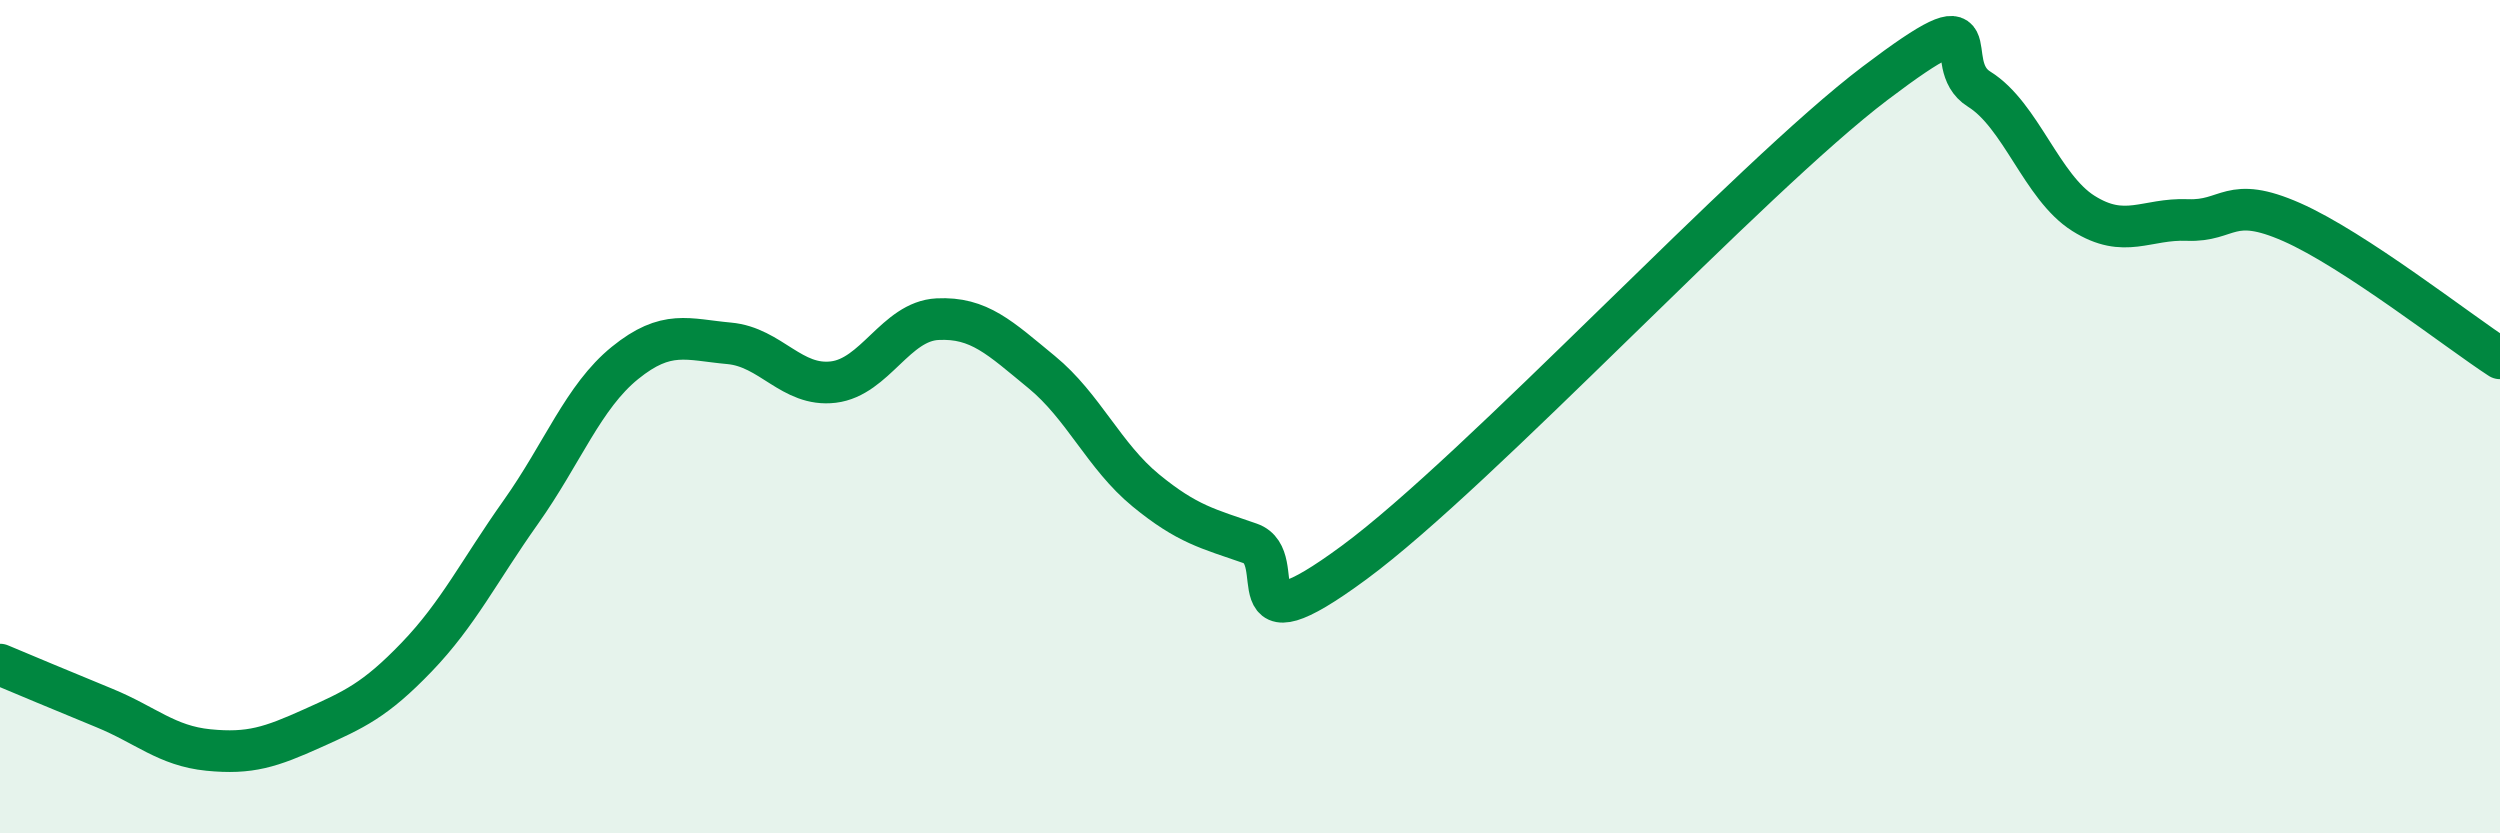
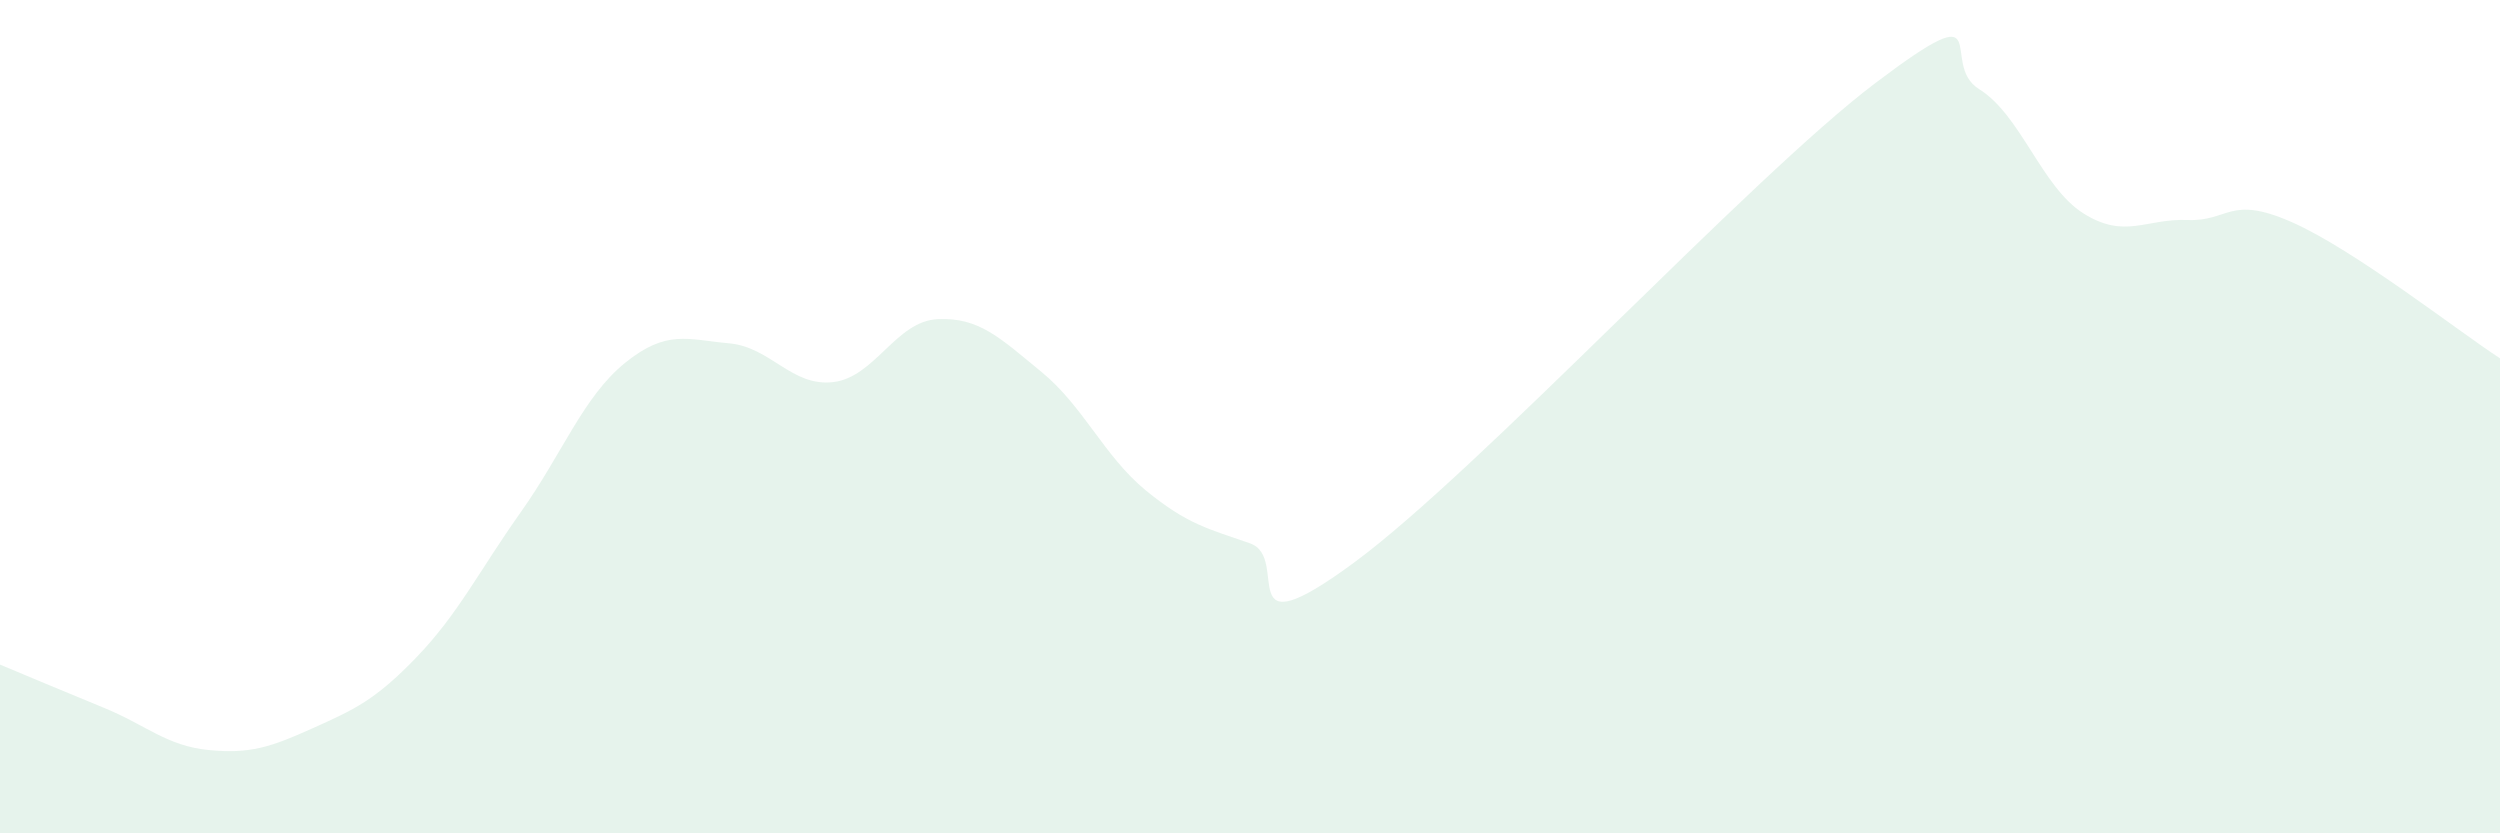
<svg xmlns="http://www.w3.org/2000/svg" width="60" height="20" viewBox="0 0 60 20">
  <path d="M 0,15.95 C 0.5,16.16 1.5,16.58 2.5,16.99 C 3.5,17.4 4,17.9 5,18 C 6,18.1 6.5,17.93 7.5,17.48 C 8.5,17.03 9,16.81 10,15.77 C 11,14.73 11.5,13.7 12.5,12.29 C 13.5,10.88 14,9.52 15,8.71 C 16,7.9 16.5,8.15 17.5,8.24 C 18.5,8.33 19,9.29 20,9.17 C 21,9.05 21.5,7.71 22.5,7.66 C 23.5,7.61 24,8.11 25,8.93 C 26,9.75 26.5,10.95 27.5,11.77 C 28.5,12.59 29,12.69 30,13.04 C 31,13.39 29.5,15.71 32.5,13.5 C 35.5,11.29 42,4.27 45,2 C 48,-0.27 46.5,1.52 47.5,2.14 C 48.5,2.76 49,4.49 50,5.12 C 51,5.75 51.5,5.24 52.5,5.28 C 53.5,5.32 53.5,4.67 55,5.33 C 56.5,5.99 59,7.95 60,8.6L60 20L0 20Z" fill="#008740" opacity="0.1" stroke-linecap="round" stroke-linejoin="round" />
-   <path d="M 0,15.95 C 0.5,16.16 1.5,16.58 2.5,16.99 C 3.5,17.4 4,17.9 5,18 C 6,18.1 6.5,17.93 7.5,17.48 C 8.5,17.03 9,16.81 10,15.77 C 11,14.73 11.5,13.7 12.5,12.29 C 13.5,10.88 14,9.52 15,8.71 C 16,7.9 16.5,8.15 17.5,8.24 C 18.5,8.33 19,9.29 20,9.17 C 21,9.05 21.5,7.71 22.5,7.66 C 23.5,7.61 24,8.11 25,8.93 C 26,9.75 26.5,10.95 27.5,11.77 C 28.5,12.59 29,12.69 30,13.04 C 31,13.39 29.5,15.71 32.5,13.5 C 35.5,11.29 42,4.27 45,2 C 48,-0.27 46.5,1.52 47.5,2.14 C 48.5,2.76 49,4.49 50,5.12 C 51,5.75 51.5,5.24 52.5,5.28 C 53.5,5.32 53.5,4.67 55,5.33 C 56.5,5.99 59,7.95 60,8.6" stroke="#008740" stroke-width="1" fill="none" stroke-linecap="round" stroke-linejoin="round" />
</svg>